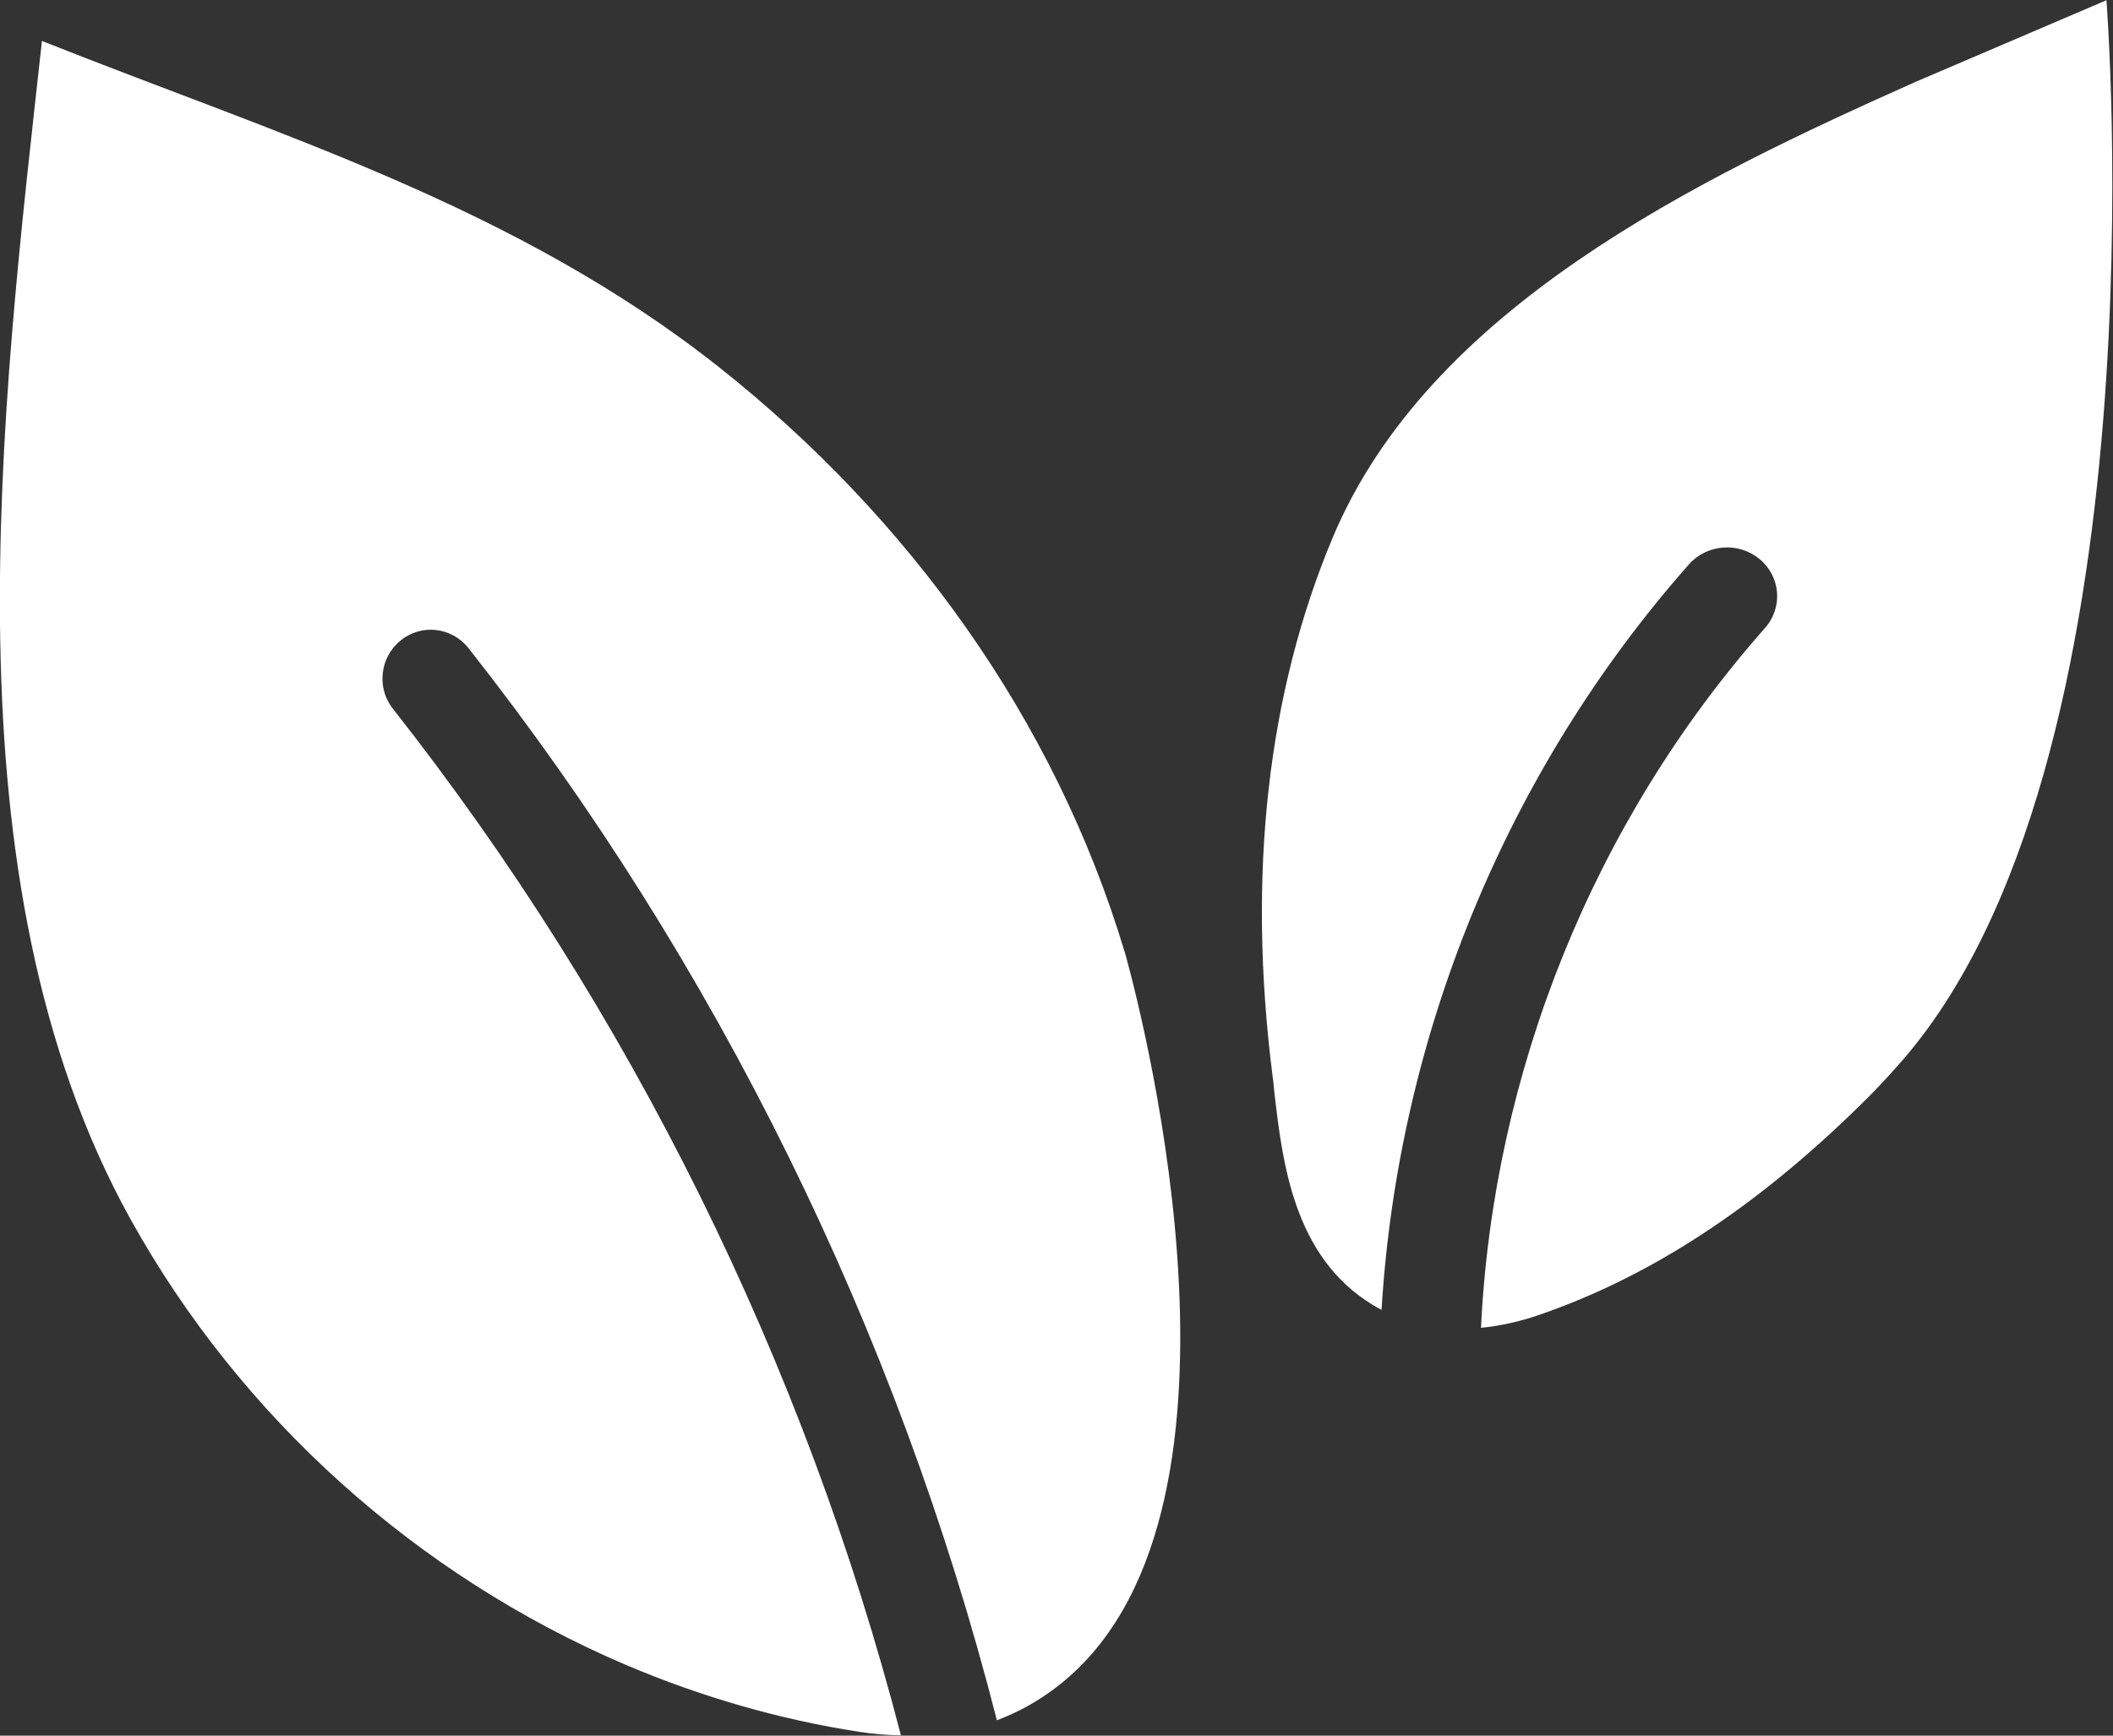
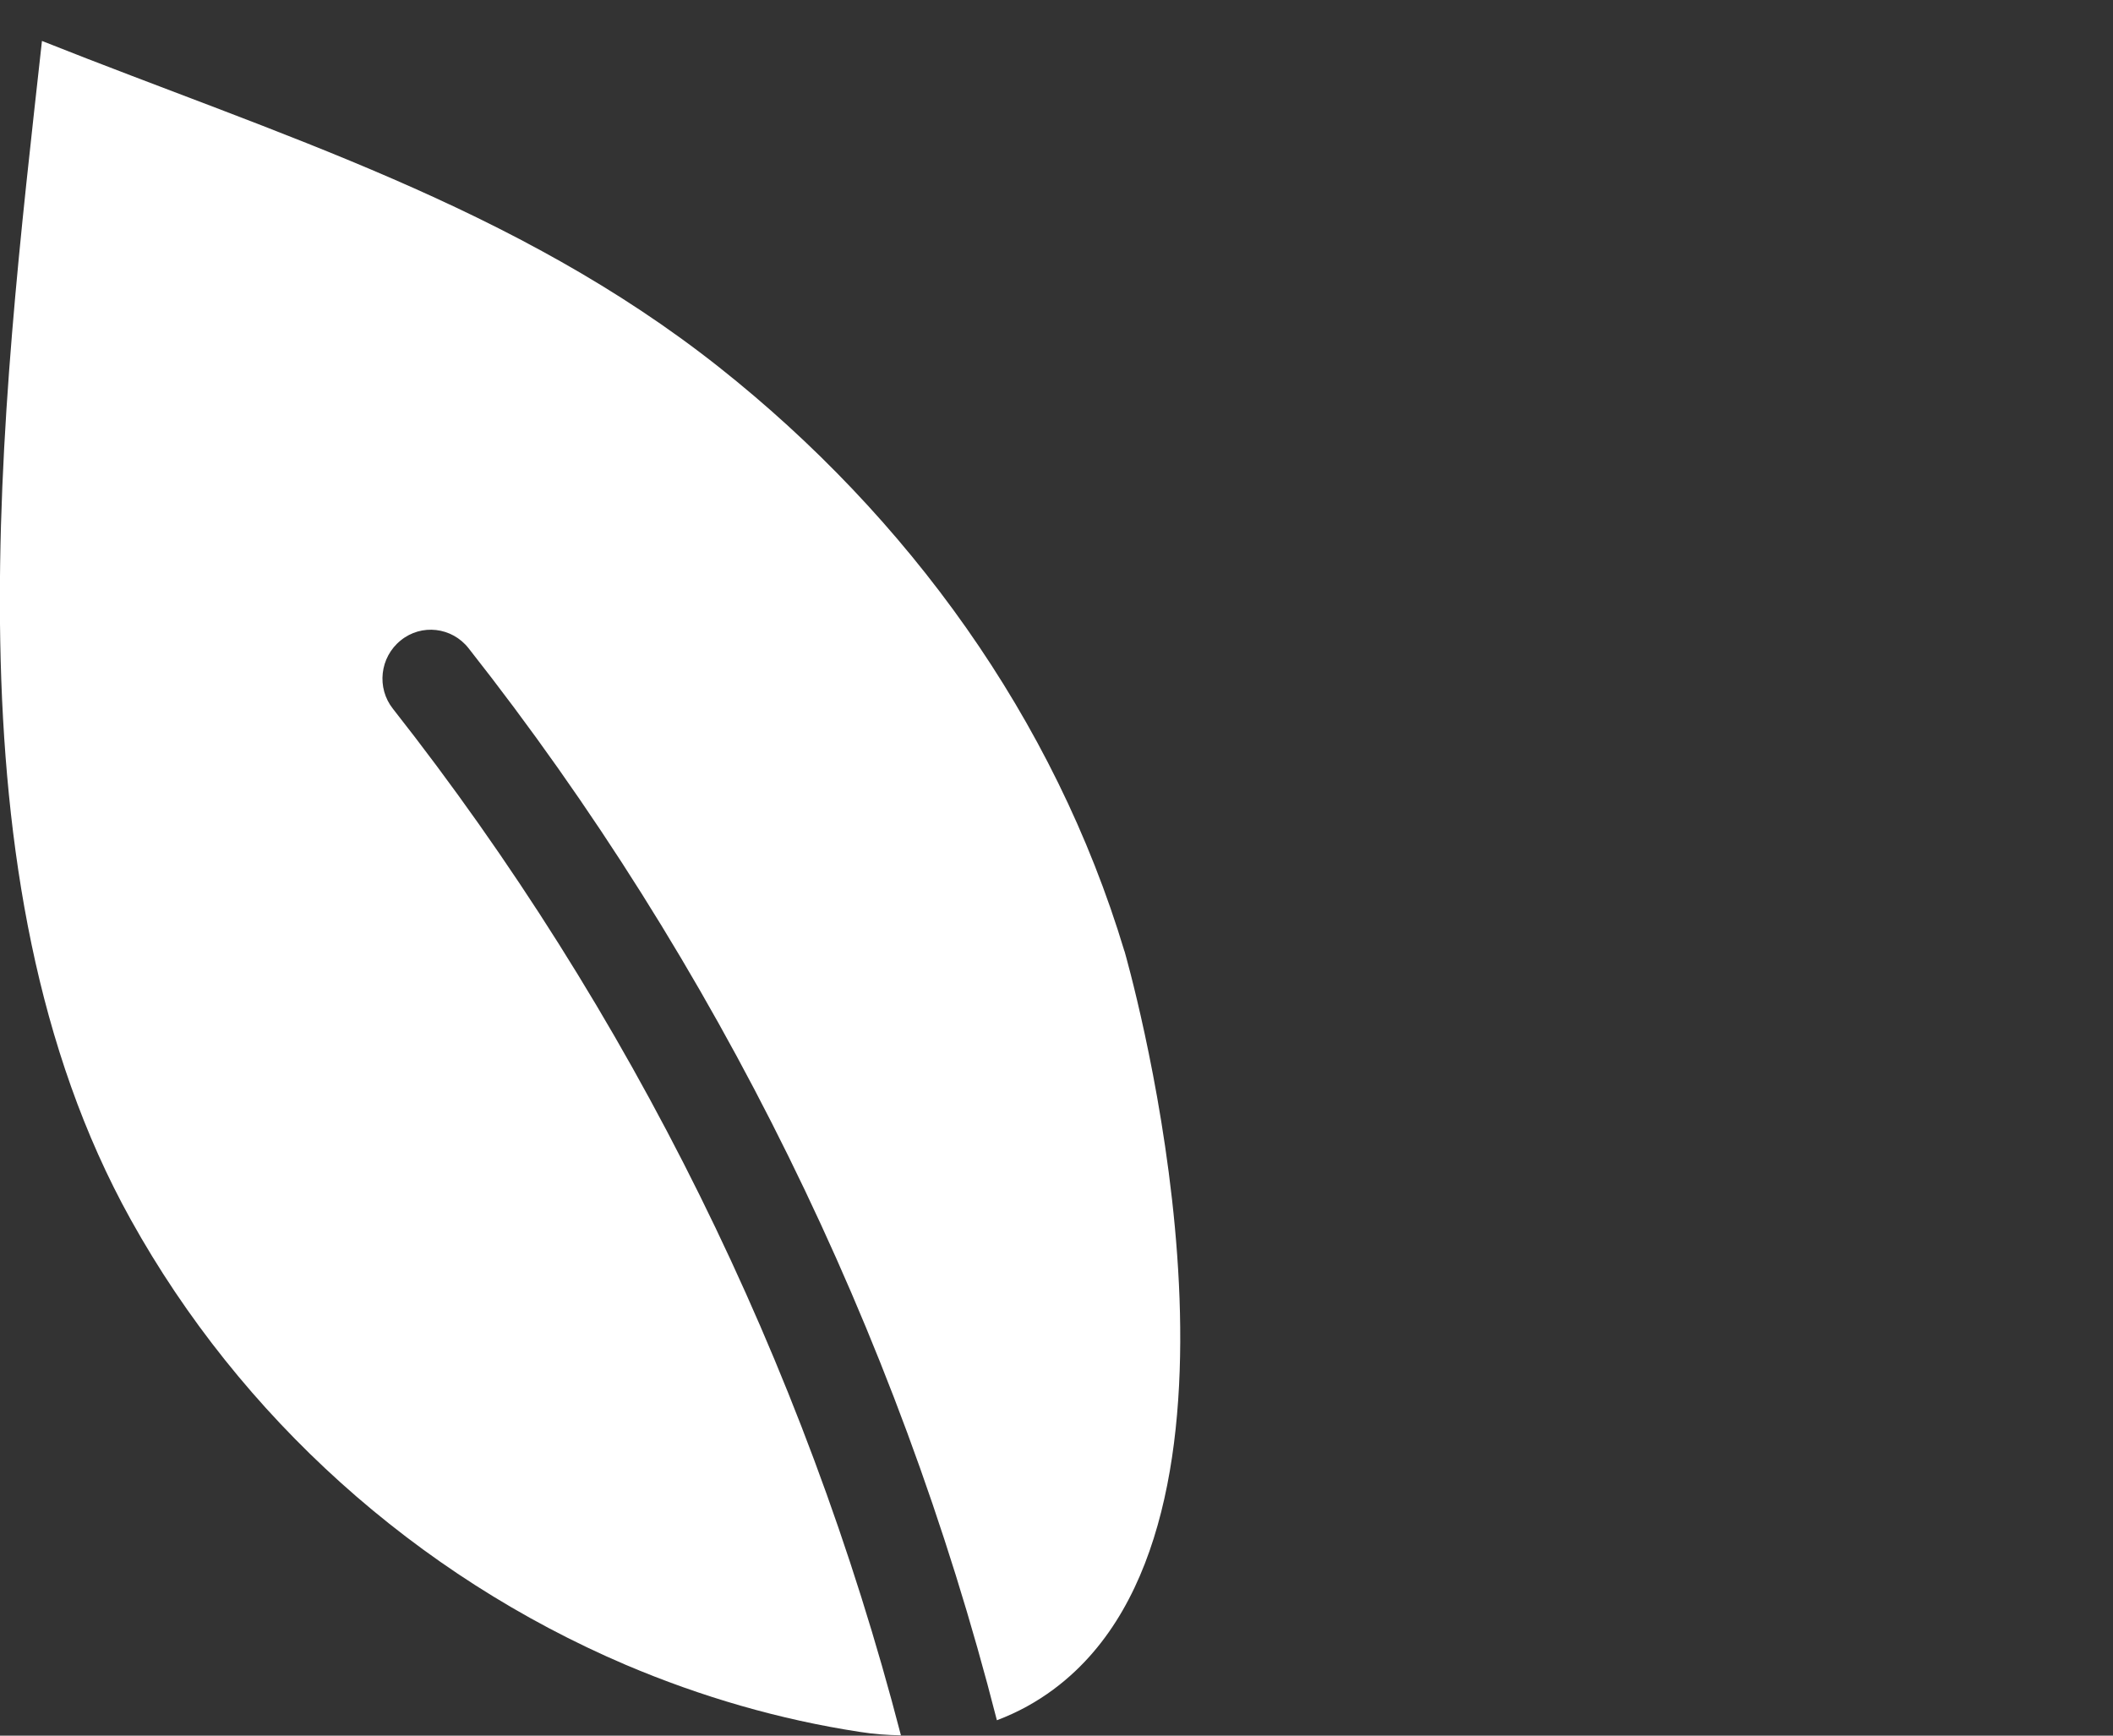
<svg xmlns="http://www.w3.org/2000/svg" width="56" height="46" viewBox="0 0 56 46" fill="none">
  <rect x="0" y="0" width="56" height="46" fill="#333333" stroke="none" />
  <g id="Objects" clip-path="url(#clip0_71_634)">
    <path id="Vector" d="M29.801 25.212C27.943 19.034 24.06 13.695 19.057 9.732C13.652 5.455 7.393 3.585 1.112 1.085C0.03 10.879 -1.538 23.319 3.464 32.321C6.373 37.56 11.032 41.753 16.583 44.123C18.593 44.977 20.672 45.577 22.781 45.9C23.169 45.962 23.527 45.985 23.877 45.992C21.319 36.114 16.705 26.781 10.416 18.788C9.974 18.234 10.065 17.418 10.621 16.972C11.169 16.526 11.976 16.618 12.418 17.18C18.989 25.52 23.786 35.275 26.42 45.592C27.57 45.161 28.407 44.454 28.978 43.784C33.6 38.383 29.839 25.343 29.801 25.204V25.212Z" fill="white" />
-     <path id="Vector_2" d="M55.84 3.16417e-06C55.84 3.16417e-06 51.196 1.985 50.785 2.162C44.99 4.747 37.871 8.155 35.313 14.264C33.593 18.38 33.052 23.165 33.722 28.482C33.745 28.636 33.76 28.797 33.775 28.959C33.988 30.79 34.278 33.306 36.379 34.583C36.455 34.629 36.531 34.675 36.615 34.714C37.049 27.512 39.889 20.473 44.762 14.956C45.242 14.418 46.079 14.356 46.635 14.818C47.191 15.28 47.259 16.095 46.78 16.641C42.211 21.811 39.577 28.436 39.25 35.191C39.729 35.144 40.255 35.037 40.826 34.837C43.757 33.821 46.521 32.013 49.277 29.313C49.62 28.982 49.955 28.628 50.267 28.274C57.447 20.319 55.825 -0.008 55.825 -0.008L55.84 3.16417e-06Z" fill="white" />
  </g>
  <defs>
    <clipPath id="clip0_71_634">
      <rect width="56" height="46" fill="white" />
    </clipPath>
  </defs>
</svg>